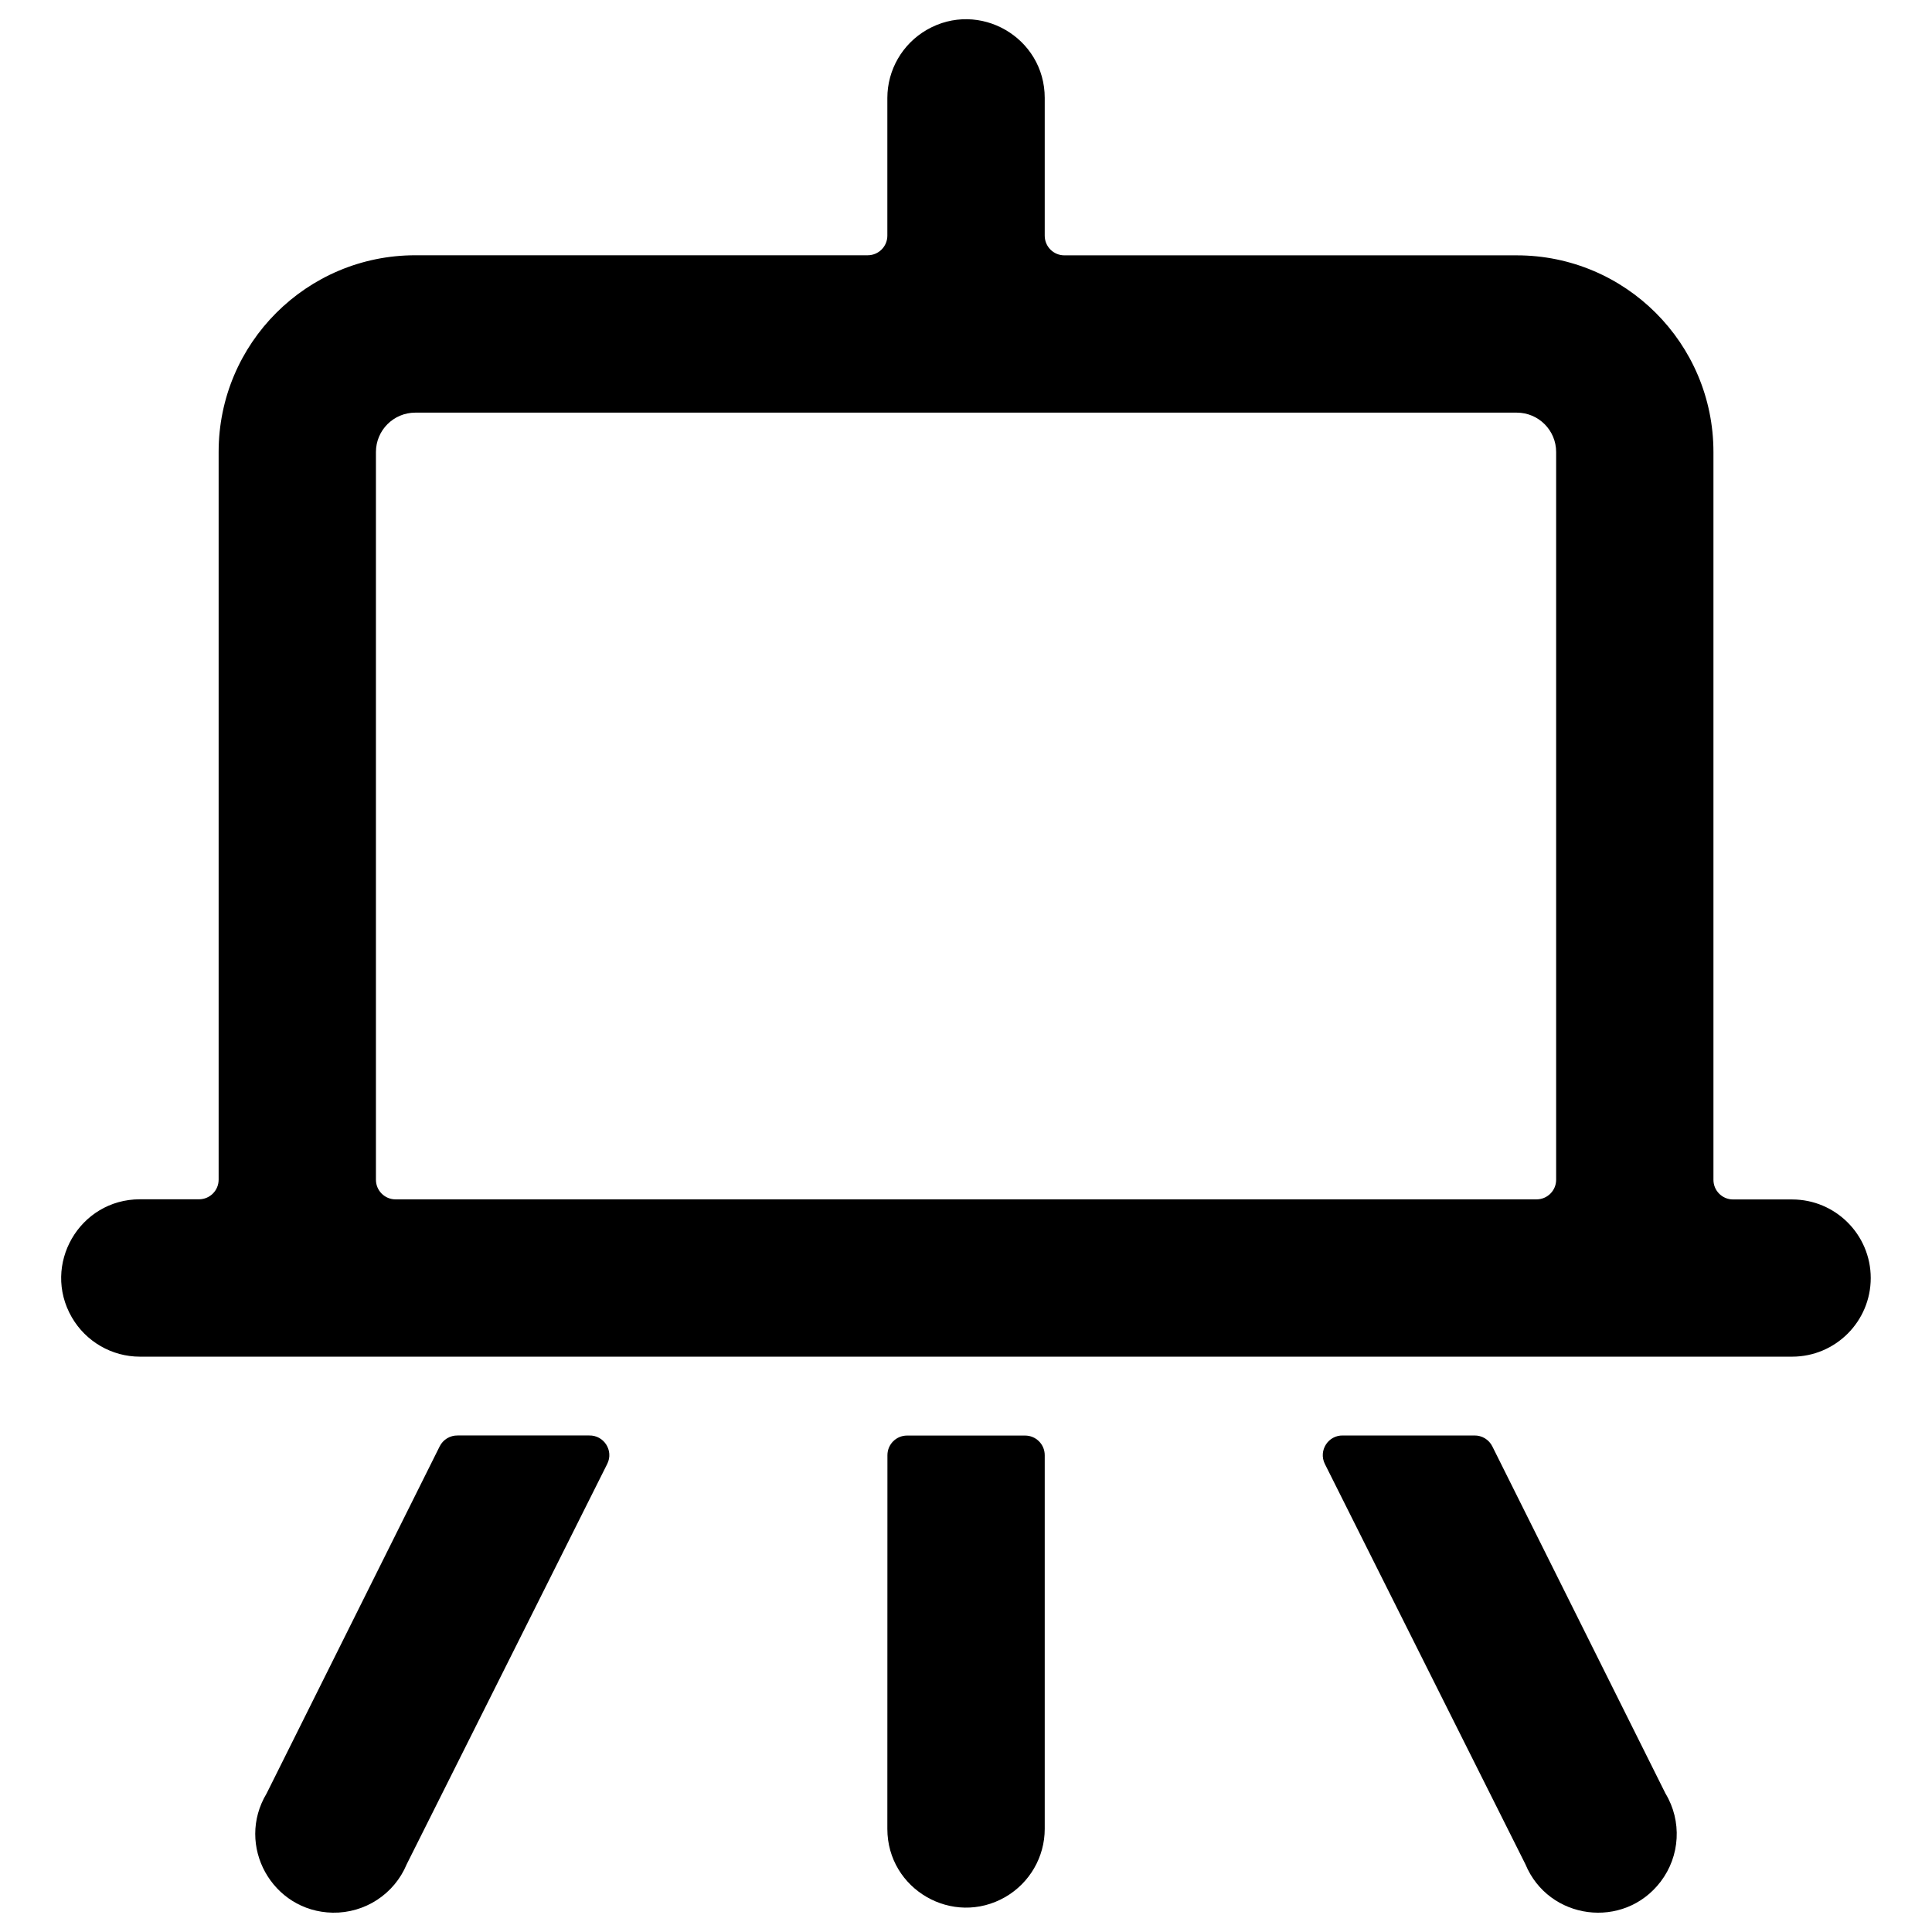
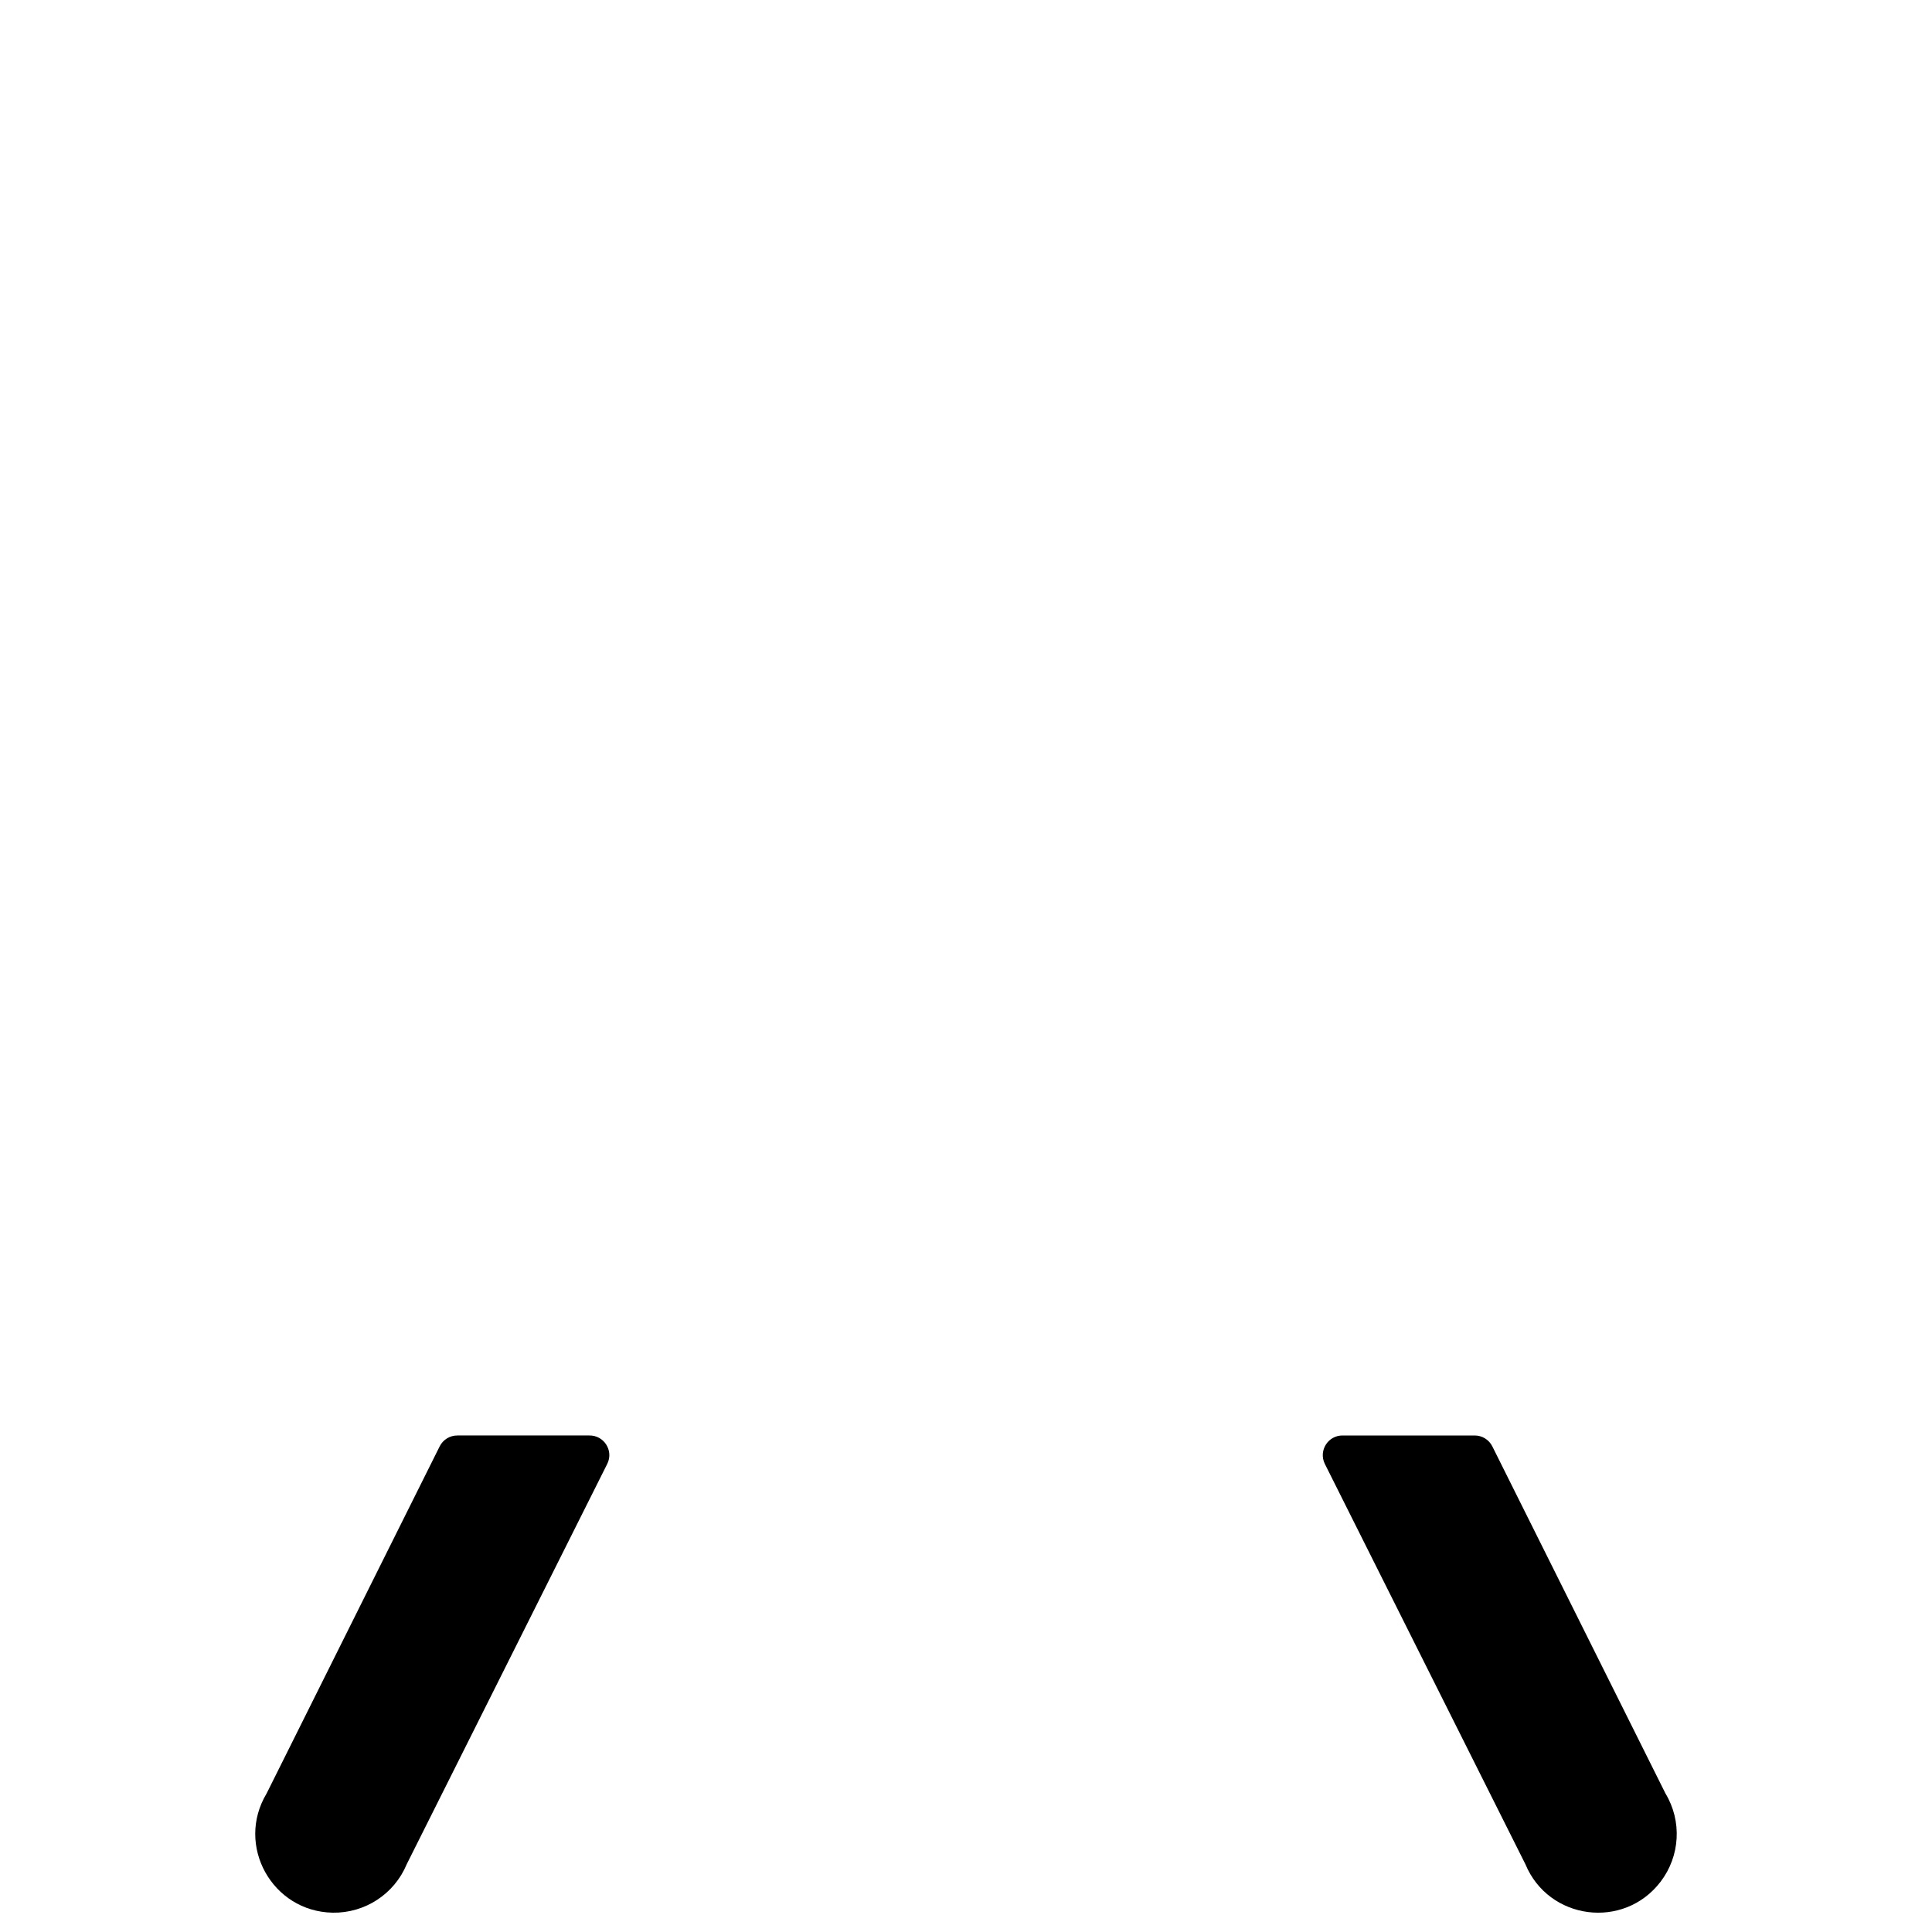
<svg xmlns="http://www.w3.org/2000/svg" viewBox="0 0 24 24" id="Design-Drawing-Board--Streamline-Ultimate">
  <desc>Design Drawing Board Streamline Icon: https://streamlinehq.com</desc>
  <g id="Design-Drawing-Board--Streamline-Ultimate.svg">
-     <path d="M11.023 22.719c0 0.752 0.814 1.222 1.466 0.846 0.302 -0.175 0.489 -0.497 0.489 -0.846v-4.642c0 -0.135 -0.109 -0.244 -0.244 -0.244h-1.466c-0.135 0 -0.244 0.109 -0.244 0.244Z" fill="#000000" stroke-width="1" />
    <path d="M3.312 22.279c-0.388 0.645 0.068 1.467 0.82 1.481 0.401 0.007 0.766 -0.231 0.92 -0.601l2.492 -4.975c0.081 -0.165 -0.042 -0.356 -0.225 -0.352H5.686c-0.095 -0.002 -0.183 0.051 -0.225 0.137Z" fill="#000000" stroke-width="1" />
    <path d="M18.949 23.158c0.289 0.695 1.222 0.816 1.679 0.218 0.244 -0.319 0.268 -0.754 0.061 -1.097l-2.15 -4.31c-0.042 -0.086 -0.13 -0.139 -0.225 -0.137h-1.632c-0.183 -0.004 -0.305 0.187 -0.225 0.352Z" fill="#000000" stroke-width="1" />
-     <path d="M23.239 15.877c0 -0.54 -0.438 -0.977 -0.977 -0.977h-0.733c-0.135 0 -0.244 -0.109 -0.244 -0.244V5.615c0 -1.349 -1.094 -2.443 -2.443 -2.443h-5.62c-0.135 0 -0.244 -0.109 -0.244 -0.244V1.217c0 -0.752 -0.814 -1.222 -1.466 -0.846 -0.302 0.175 -0.489 0.497 -0.489 0.846v1.71c0 0.135 -0.109 0.244 -0.244 0.244H5.159c-1.349 0 -2.443 1.094 -2.443 2.443v9.04c0 0.135 -0.109 0.244 -0.244 0.244H1.738c-0.752 0 -1.222 0.815 -0.846 1.466 0.175 0.302 0.497 0.489 0.846 0.489h20.524c0.54 0 0.977 -0.438 0.977 -0.977ZM4.67 5.615c0 -0.27 0.219 -0.489 0.489 -0.489h13.683c0.27 0 0.489 0.219 0.489 0.489v9.04c0 0.135 -0.109 0.244 -0.244 0.244H4.914c-0.135 0 -0.244 -0.109 -0.244 -0.244Z" fill="#000000" stroke-width="1" />
  </g>
</svg>